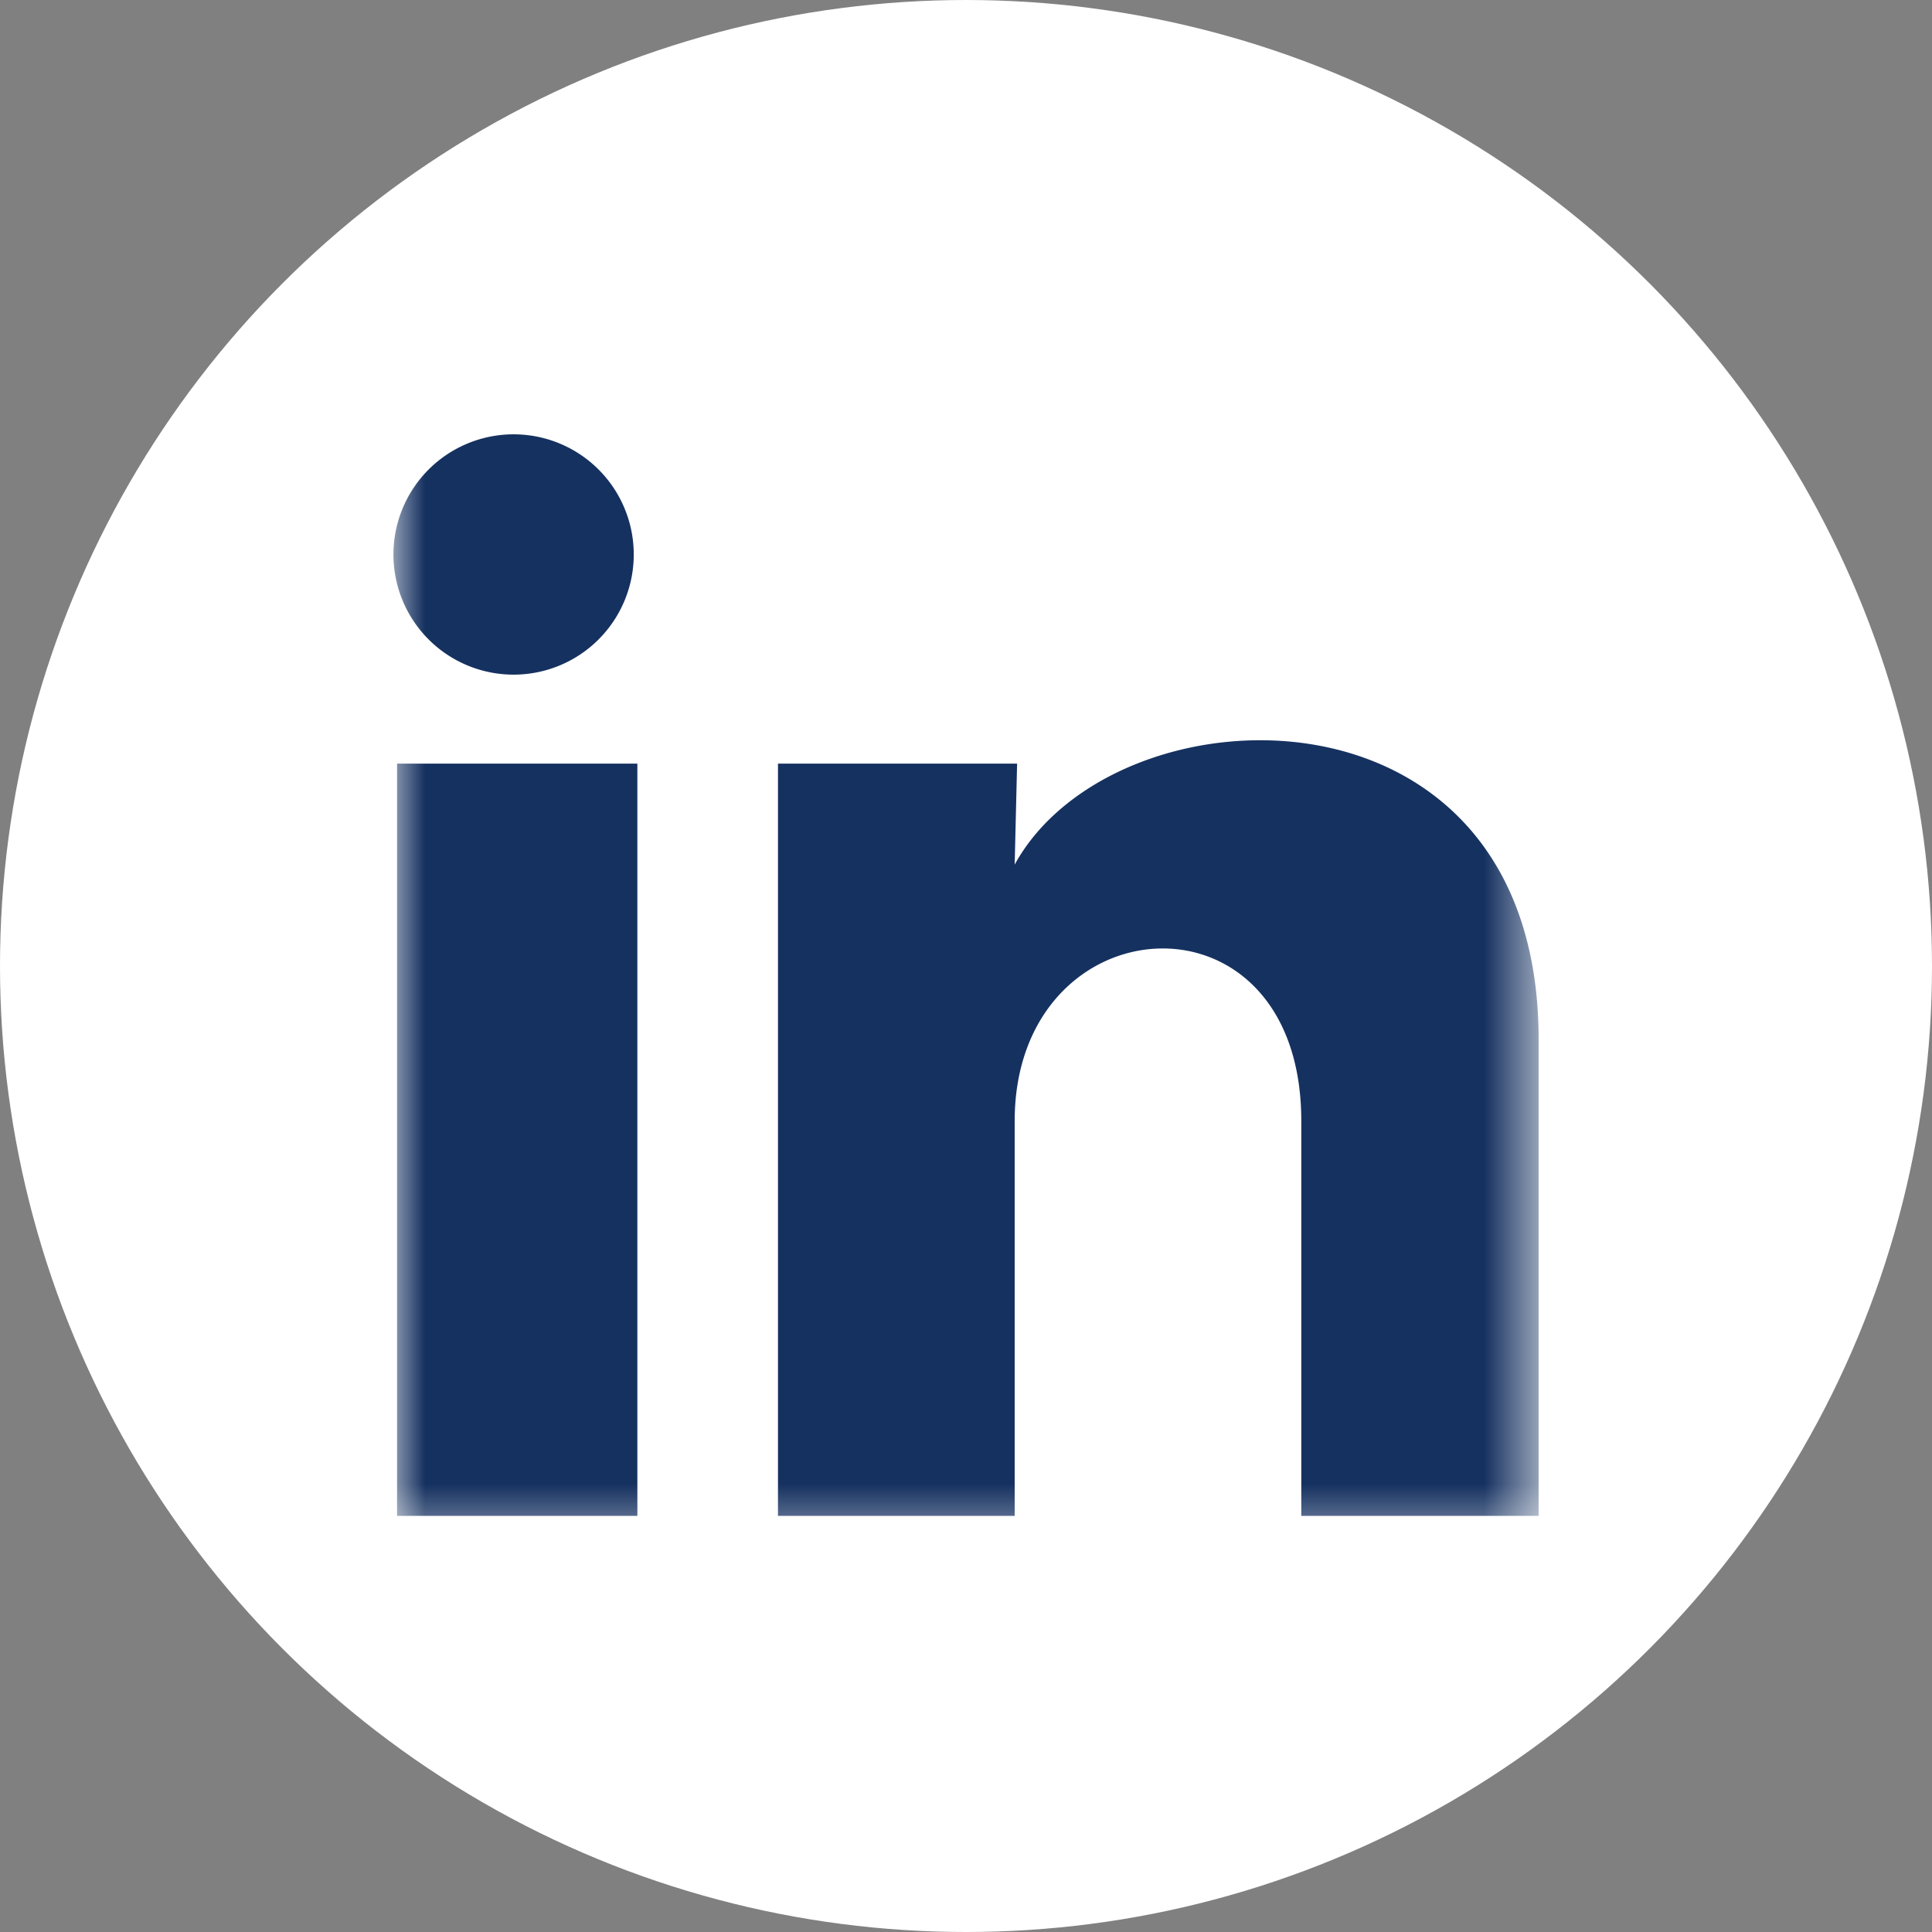
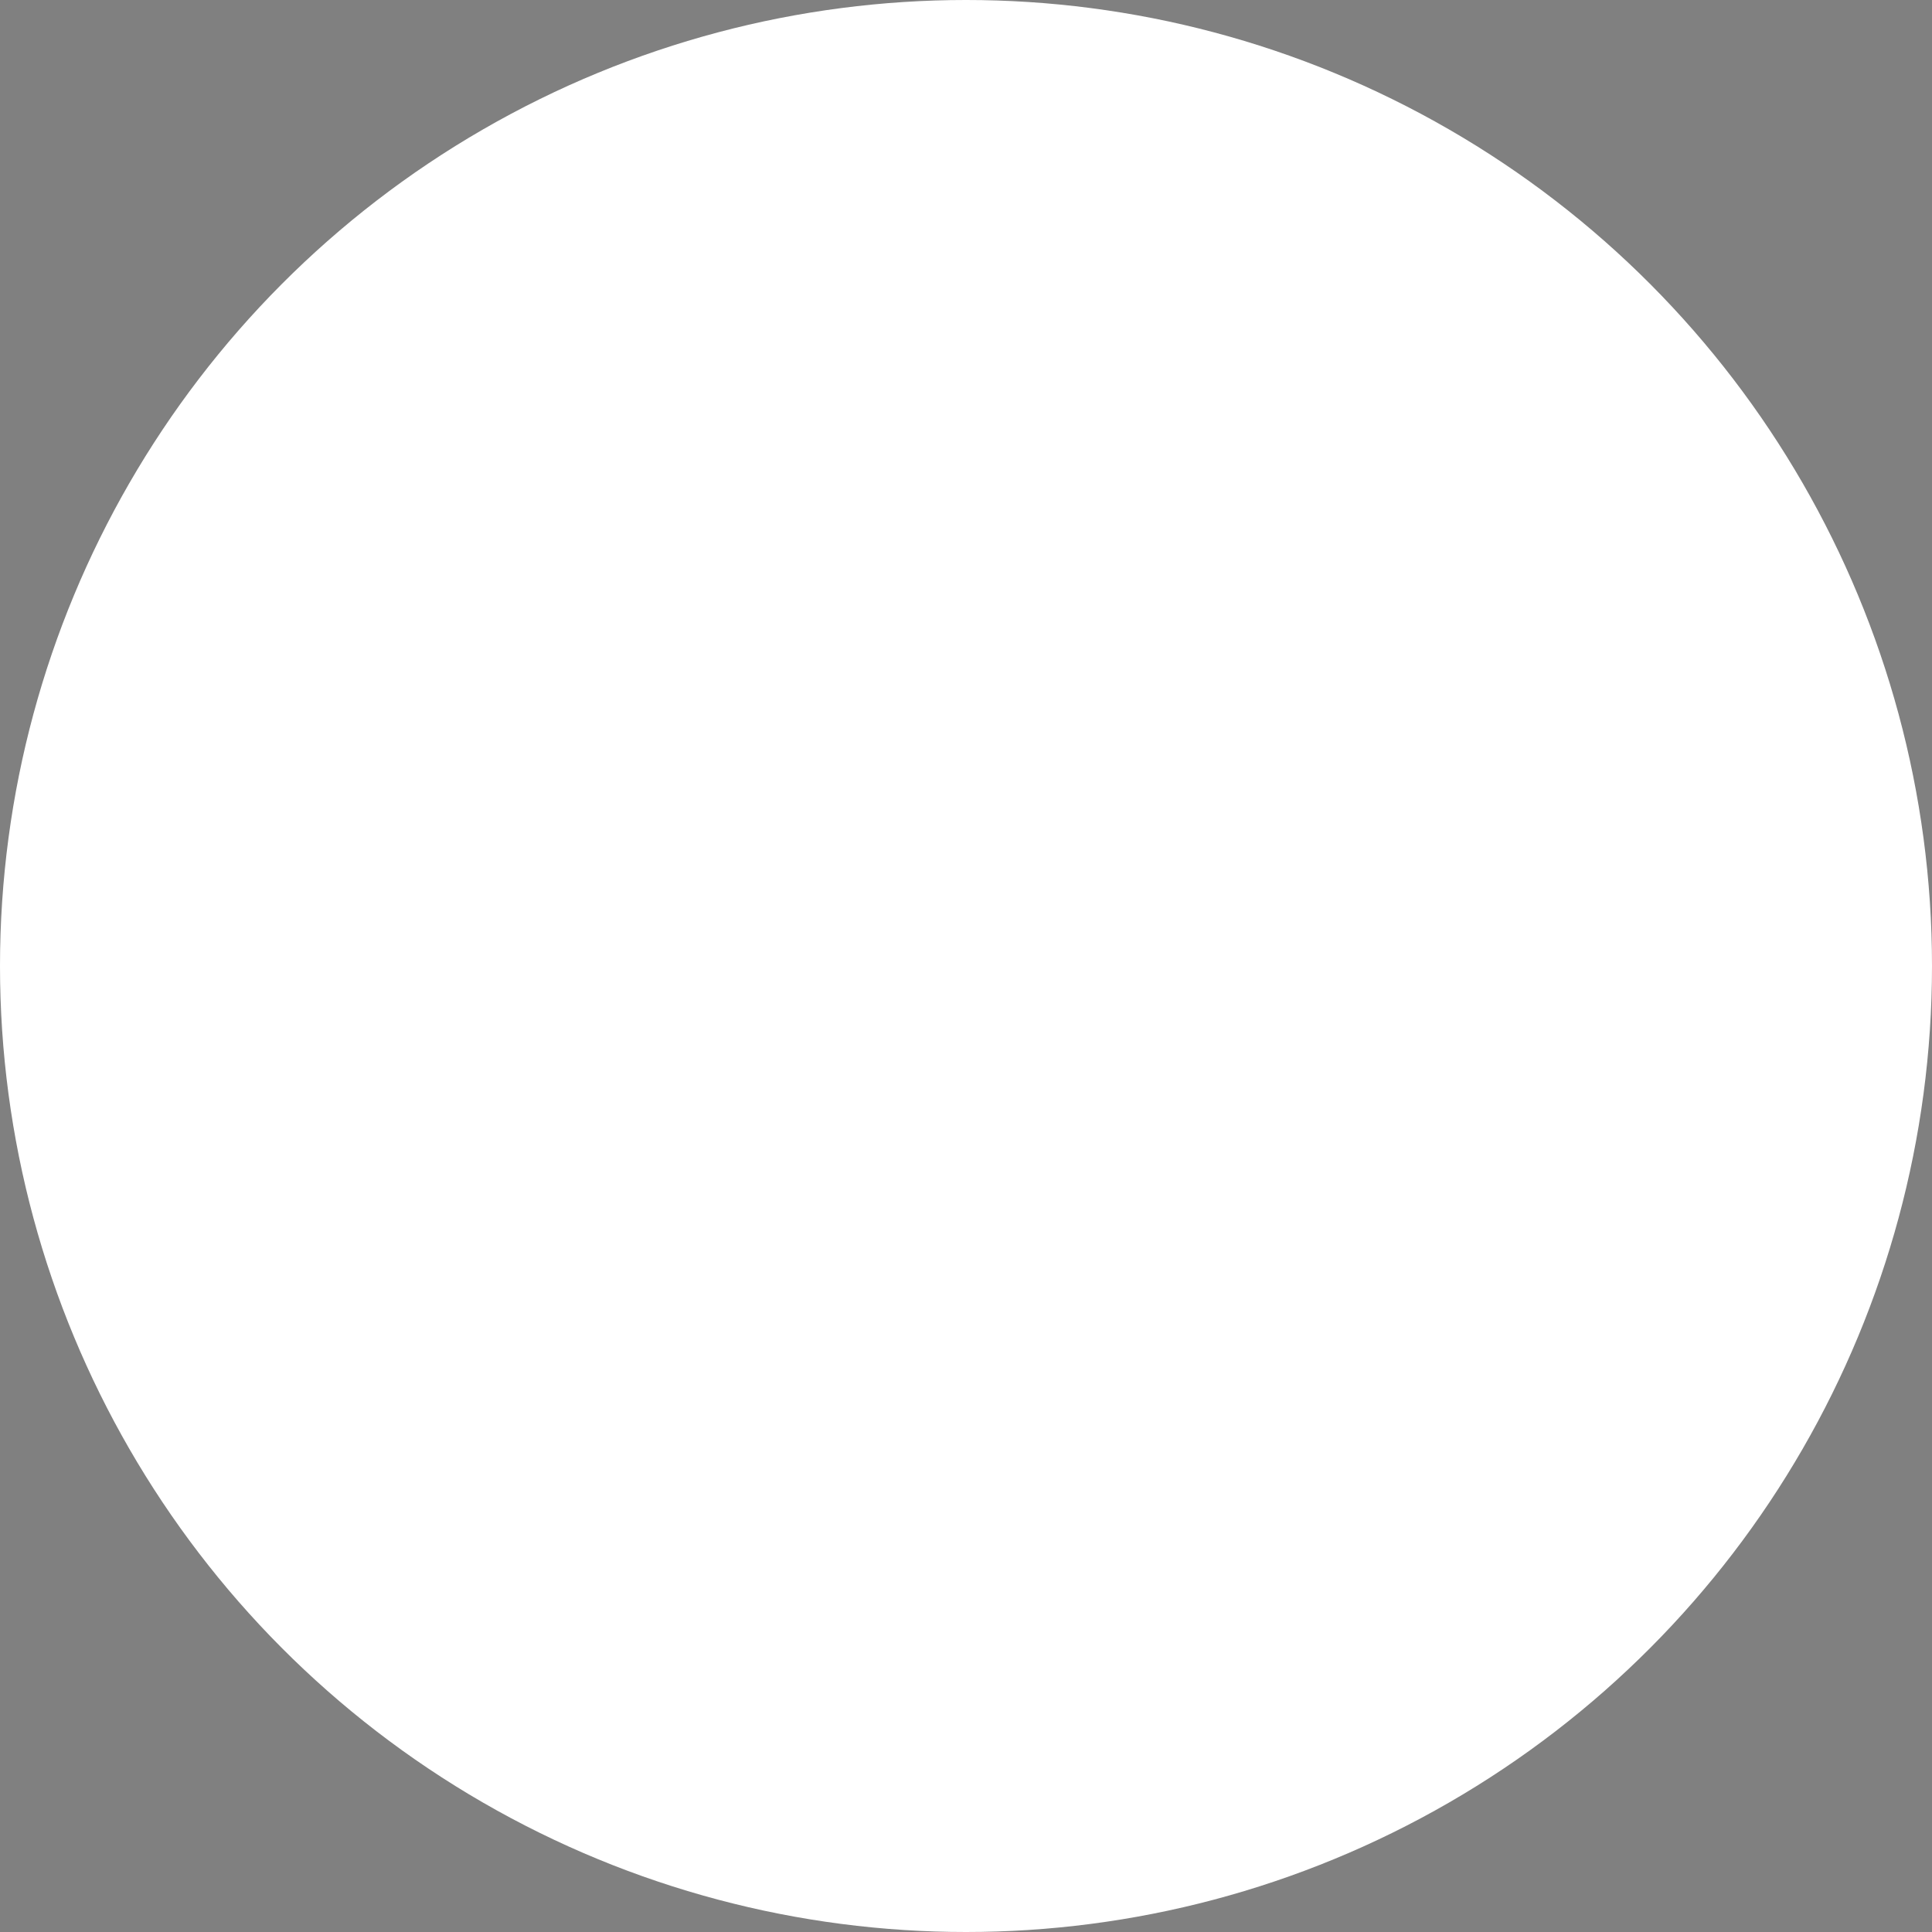
<svg xmlns="http://www.w3.org/2000/svg" xmlns:xlink="http://www.w3.org/1999/xlink" width="31" height="31" viewBox="0 0 31 31">
  <rect x="0" y="0" width="31" height="31" fill="#808080" stroke="none" />
  <defs>
-     <path id="w9x4s1vmda" d="M5 5h21v21.12H5z" />
-     <path id="w95ls1dldc" d="M0 0h18.375v18.48H0z" />
-   </defs>
+     </defs>
  <g fill="none" fill-rule="evenodd">
    <circle fill="#FFF" cx="15.5" cy="15.5" r="15.5" />
    <mask id="f9sbz6x8mb" fill="#fff">
      <use xlink:href="#w9x4s1vmda" />
    </mask>
    <g mask="url(#f9sbz6x8mb)">
      <g transform="translate(6.313 6.313)">
        <mask id="mx6k0xkt3d" fill="#fff">
          <use xlink:href="#w95ls1dldc" />
        </mask>
        <path d="M3.856 2.585A1.928 1.928 0 1 1 0 2.583a1.928 1.928 0 0 1 3.856.002zm.058 3.355H.058v12.07h3.856V5.94zm6.093 0H6.17v12.07h3.798v-6.334c0-3.528 4.599-3.856 4.599 0v6.334h3.808v-7.645c0-5.948-6.806-5.726-8.407-2.805l.039-1.62z" fill="#153160" fill-rule="nonzero" mask="url(#mx6k0xkt3d)" />
      </g>
    </g>
  </g>
</svg>